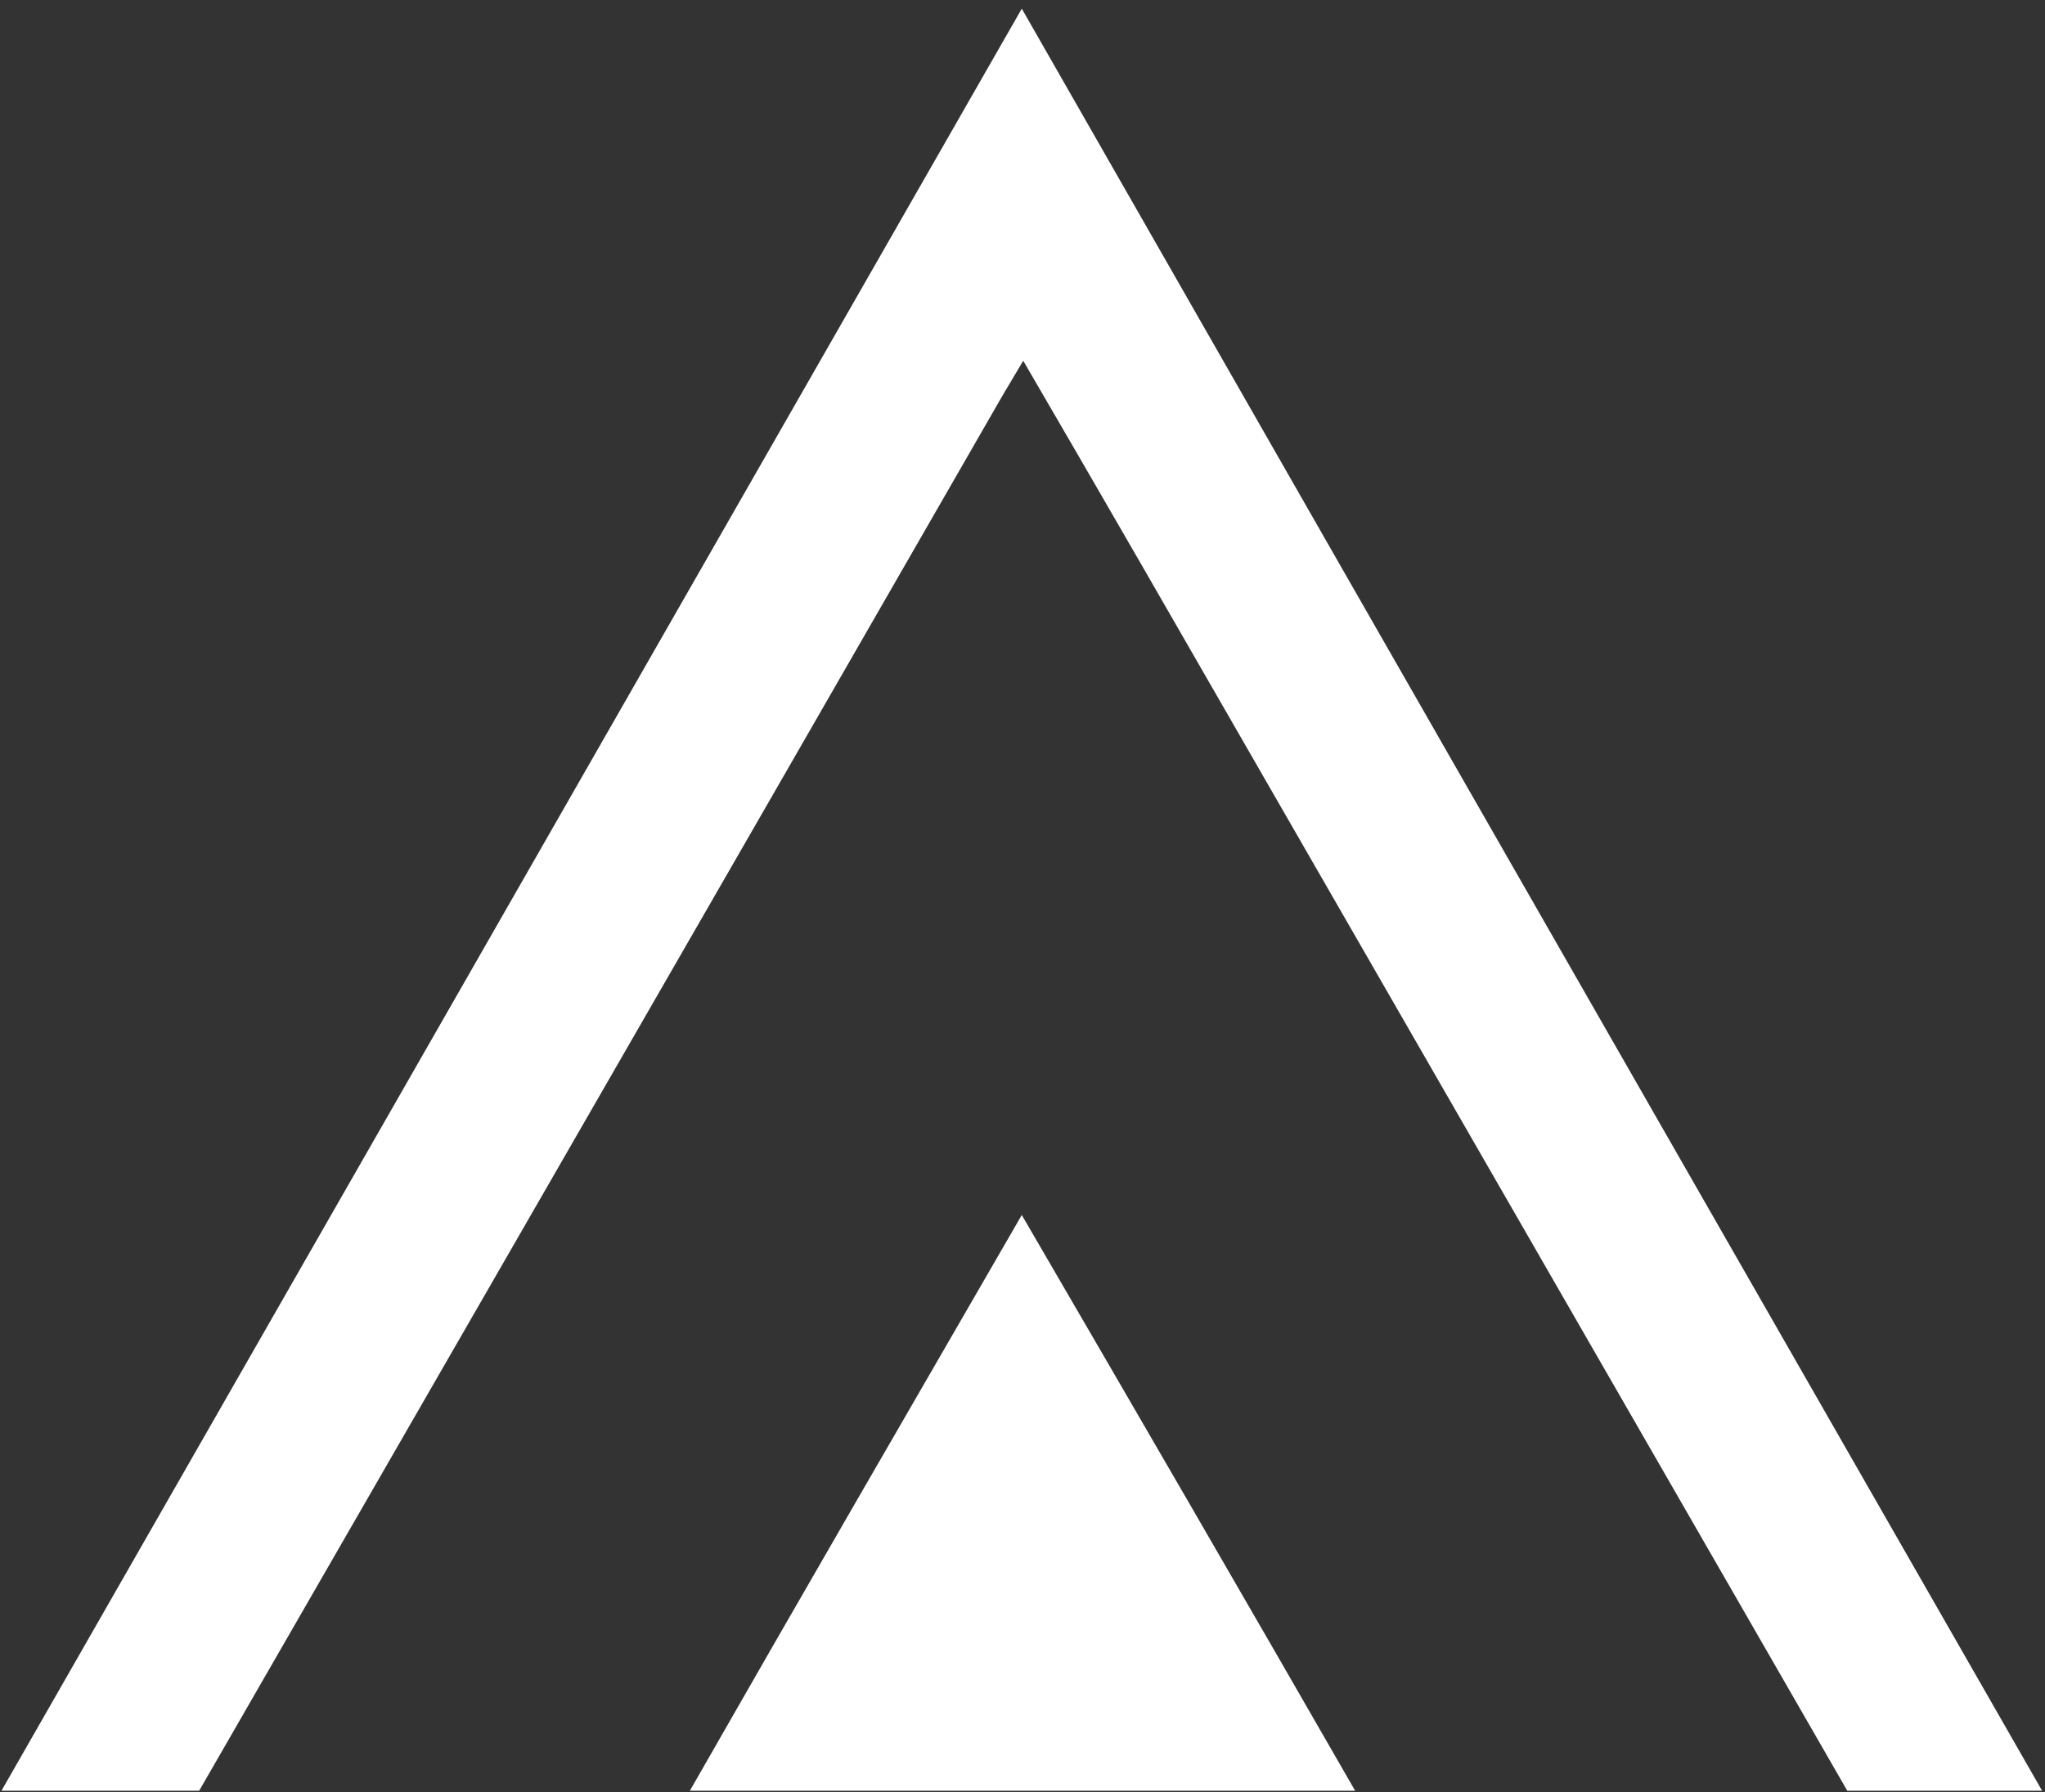
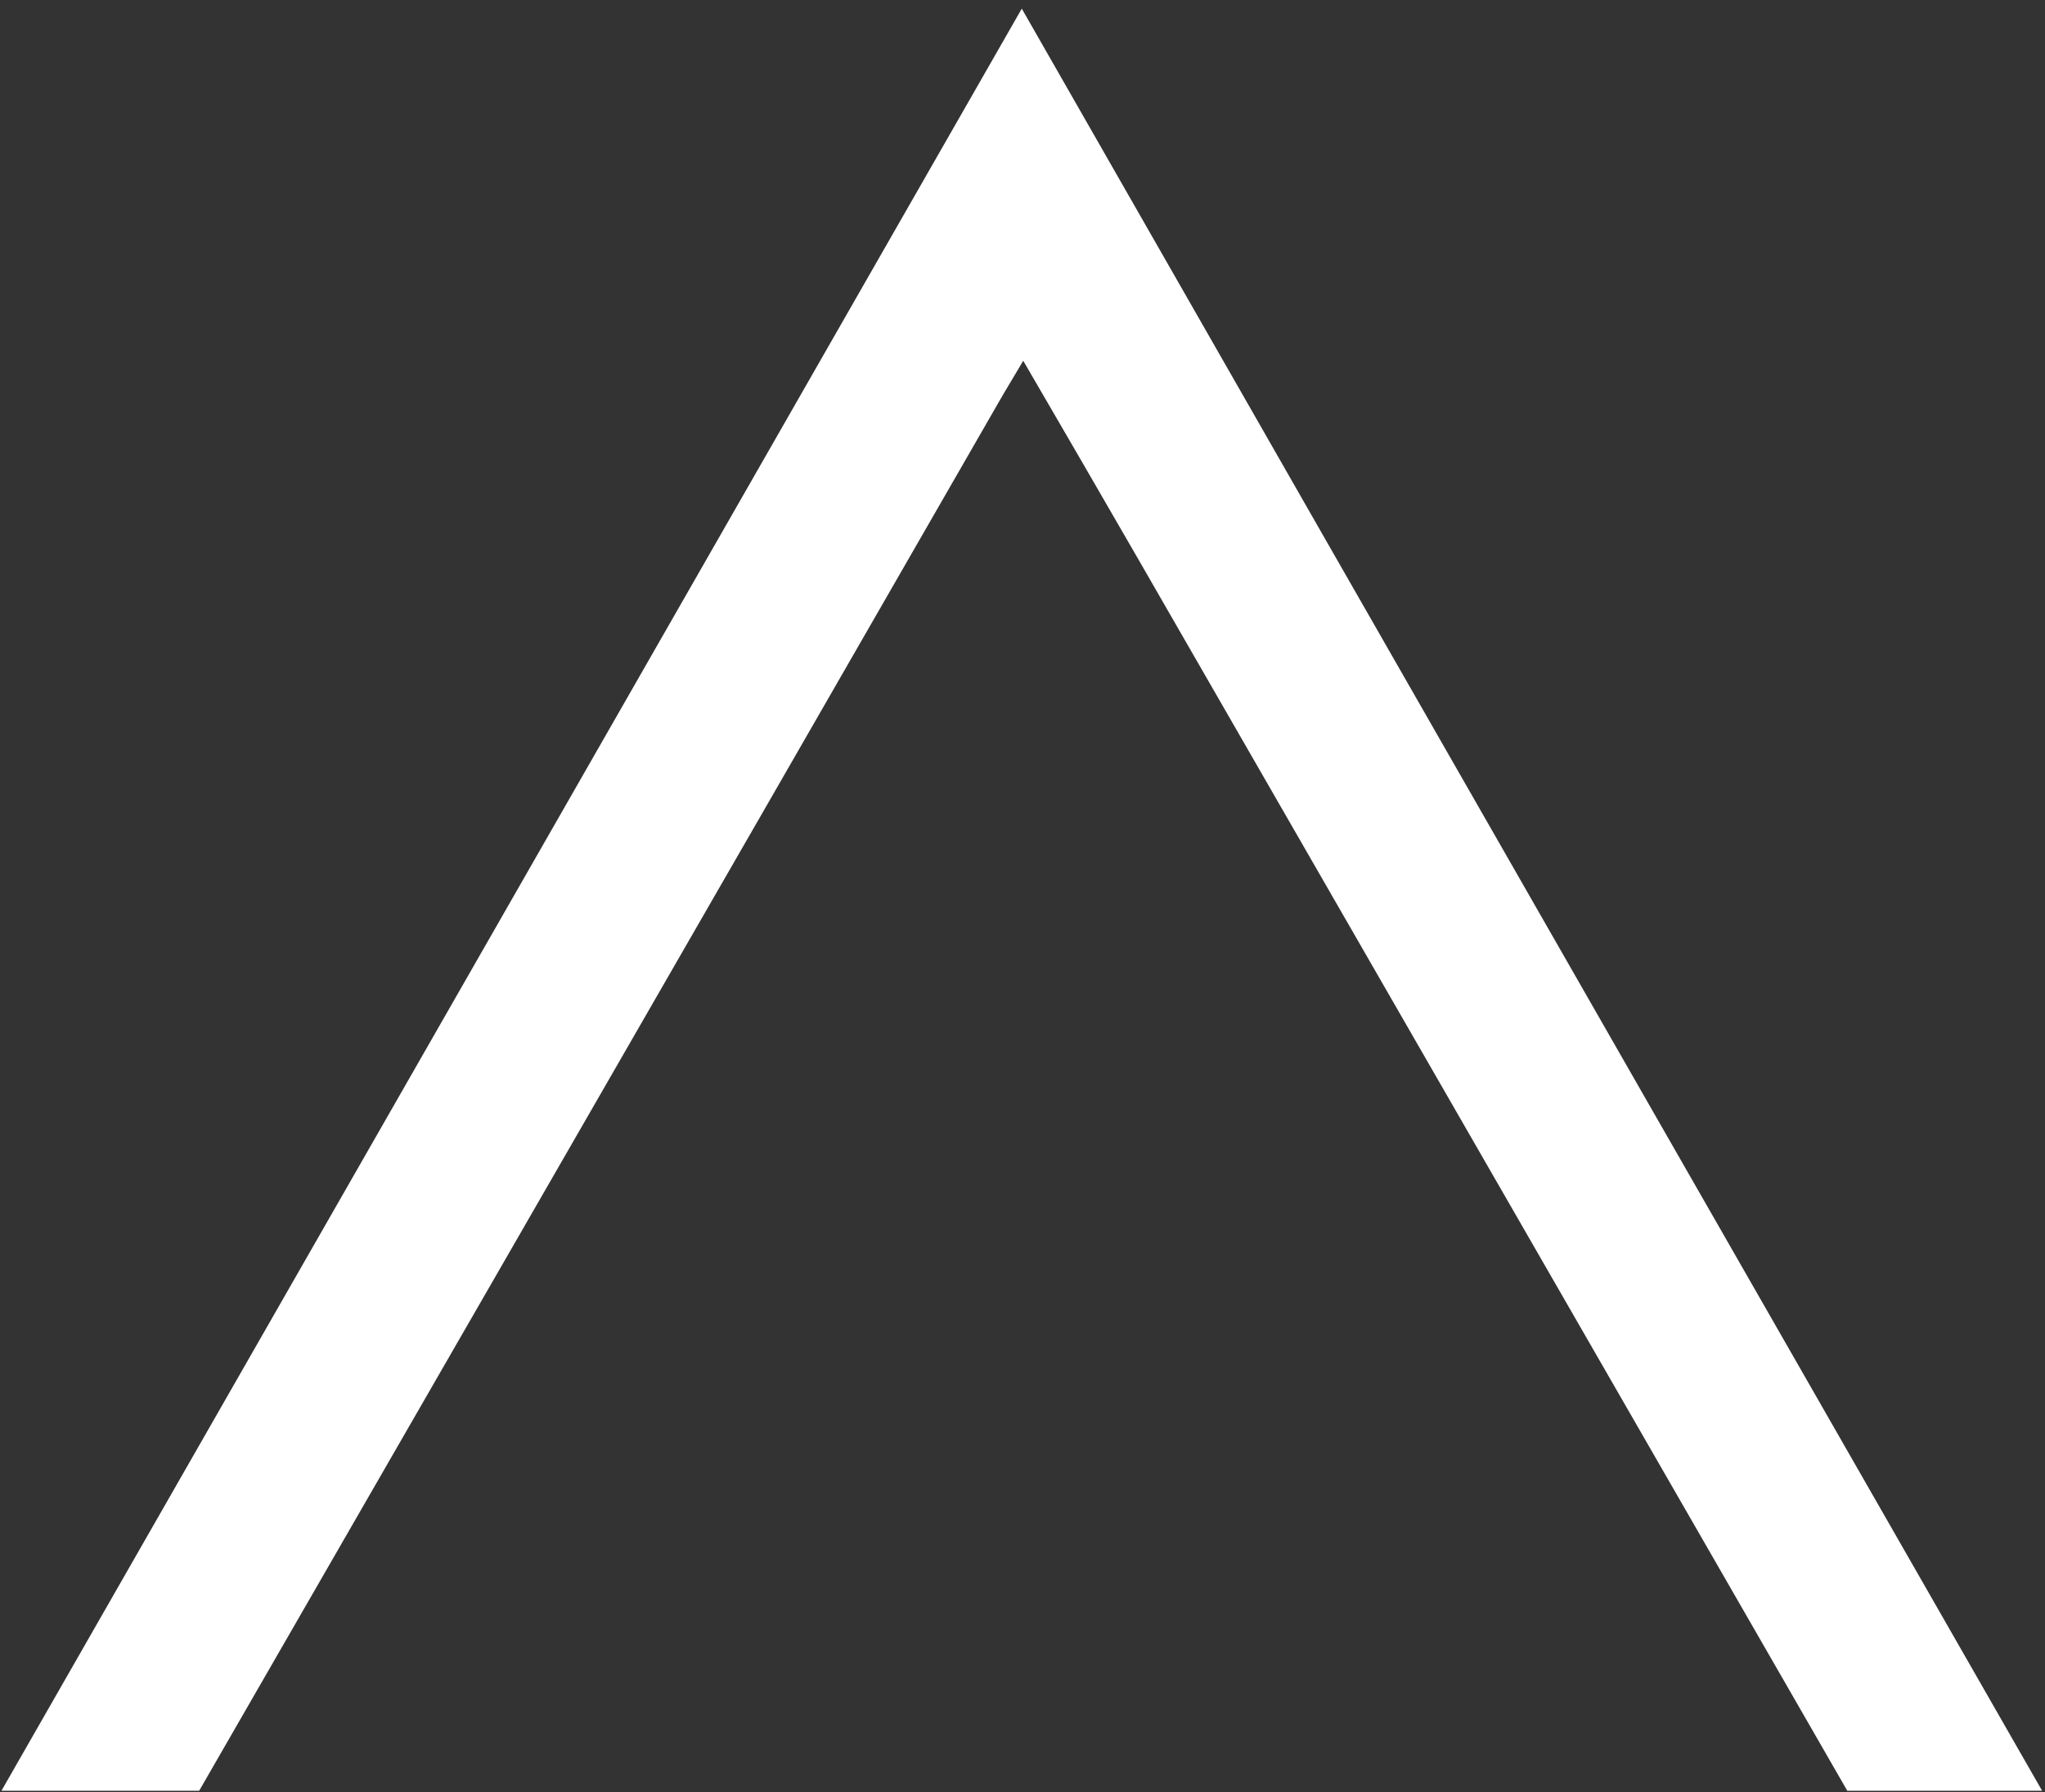
<svg xmlns="http://www.w3.org/2000/svg" version="1.1" id="Layer_1" x="0px" y="0px" viewBox="0 0 141.7 124.2" style="enable-background:new 0 0 141.7 124.2;" xml:space="preserve">
  <rect x="0" y="0" width="141.7" height="124.2" fill="#333333" stroke="none" />
  <style type="text/css"> .st0{fill:#FFFFFF;} </style>
  <path class="st0" d="M0.1,124.1c0,0,47-82.1,70.7-123.5c23.6,41.3,70.7,123.5,70.7,123.5l-13.5,0c0,0-33.1-57.5-49.1-85.3 c-2.6-4.5-5.2-9-8-13.8c-0.7,1.2-1.2,2-1.6,2.7c-18.1,31.5-55.5,96.4-55.5,96.4L0.1,124.1z" />
-   <path class="st0" d="M93.9,124.1c-15.5,0-30.5,0-46.1,0c7.6-13.3,15.2-26.4,23-39.9C78.6,97.6,86.2,110.7,93.9,124.1z" />
</svg>